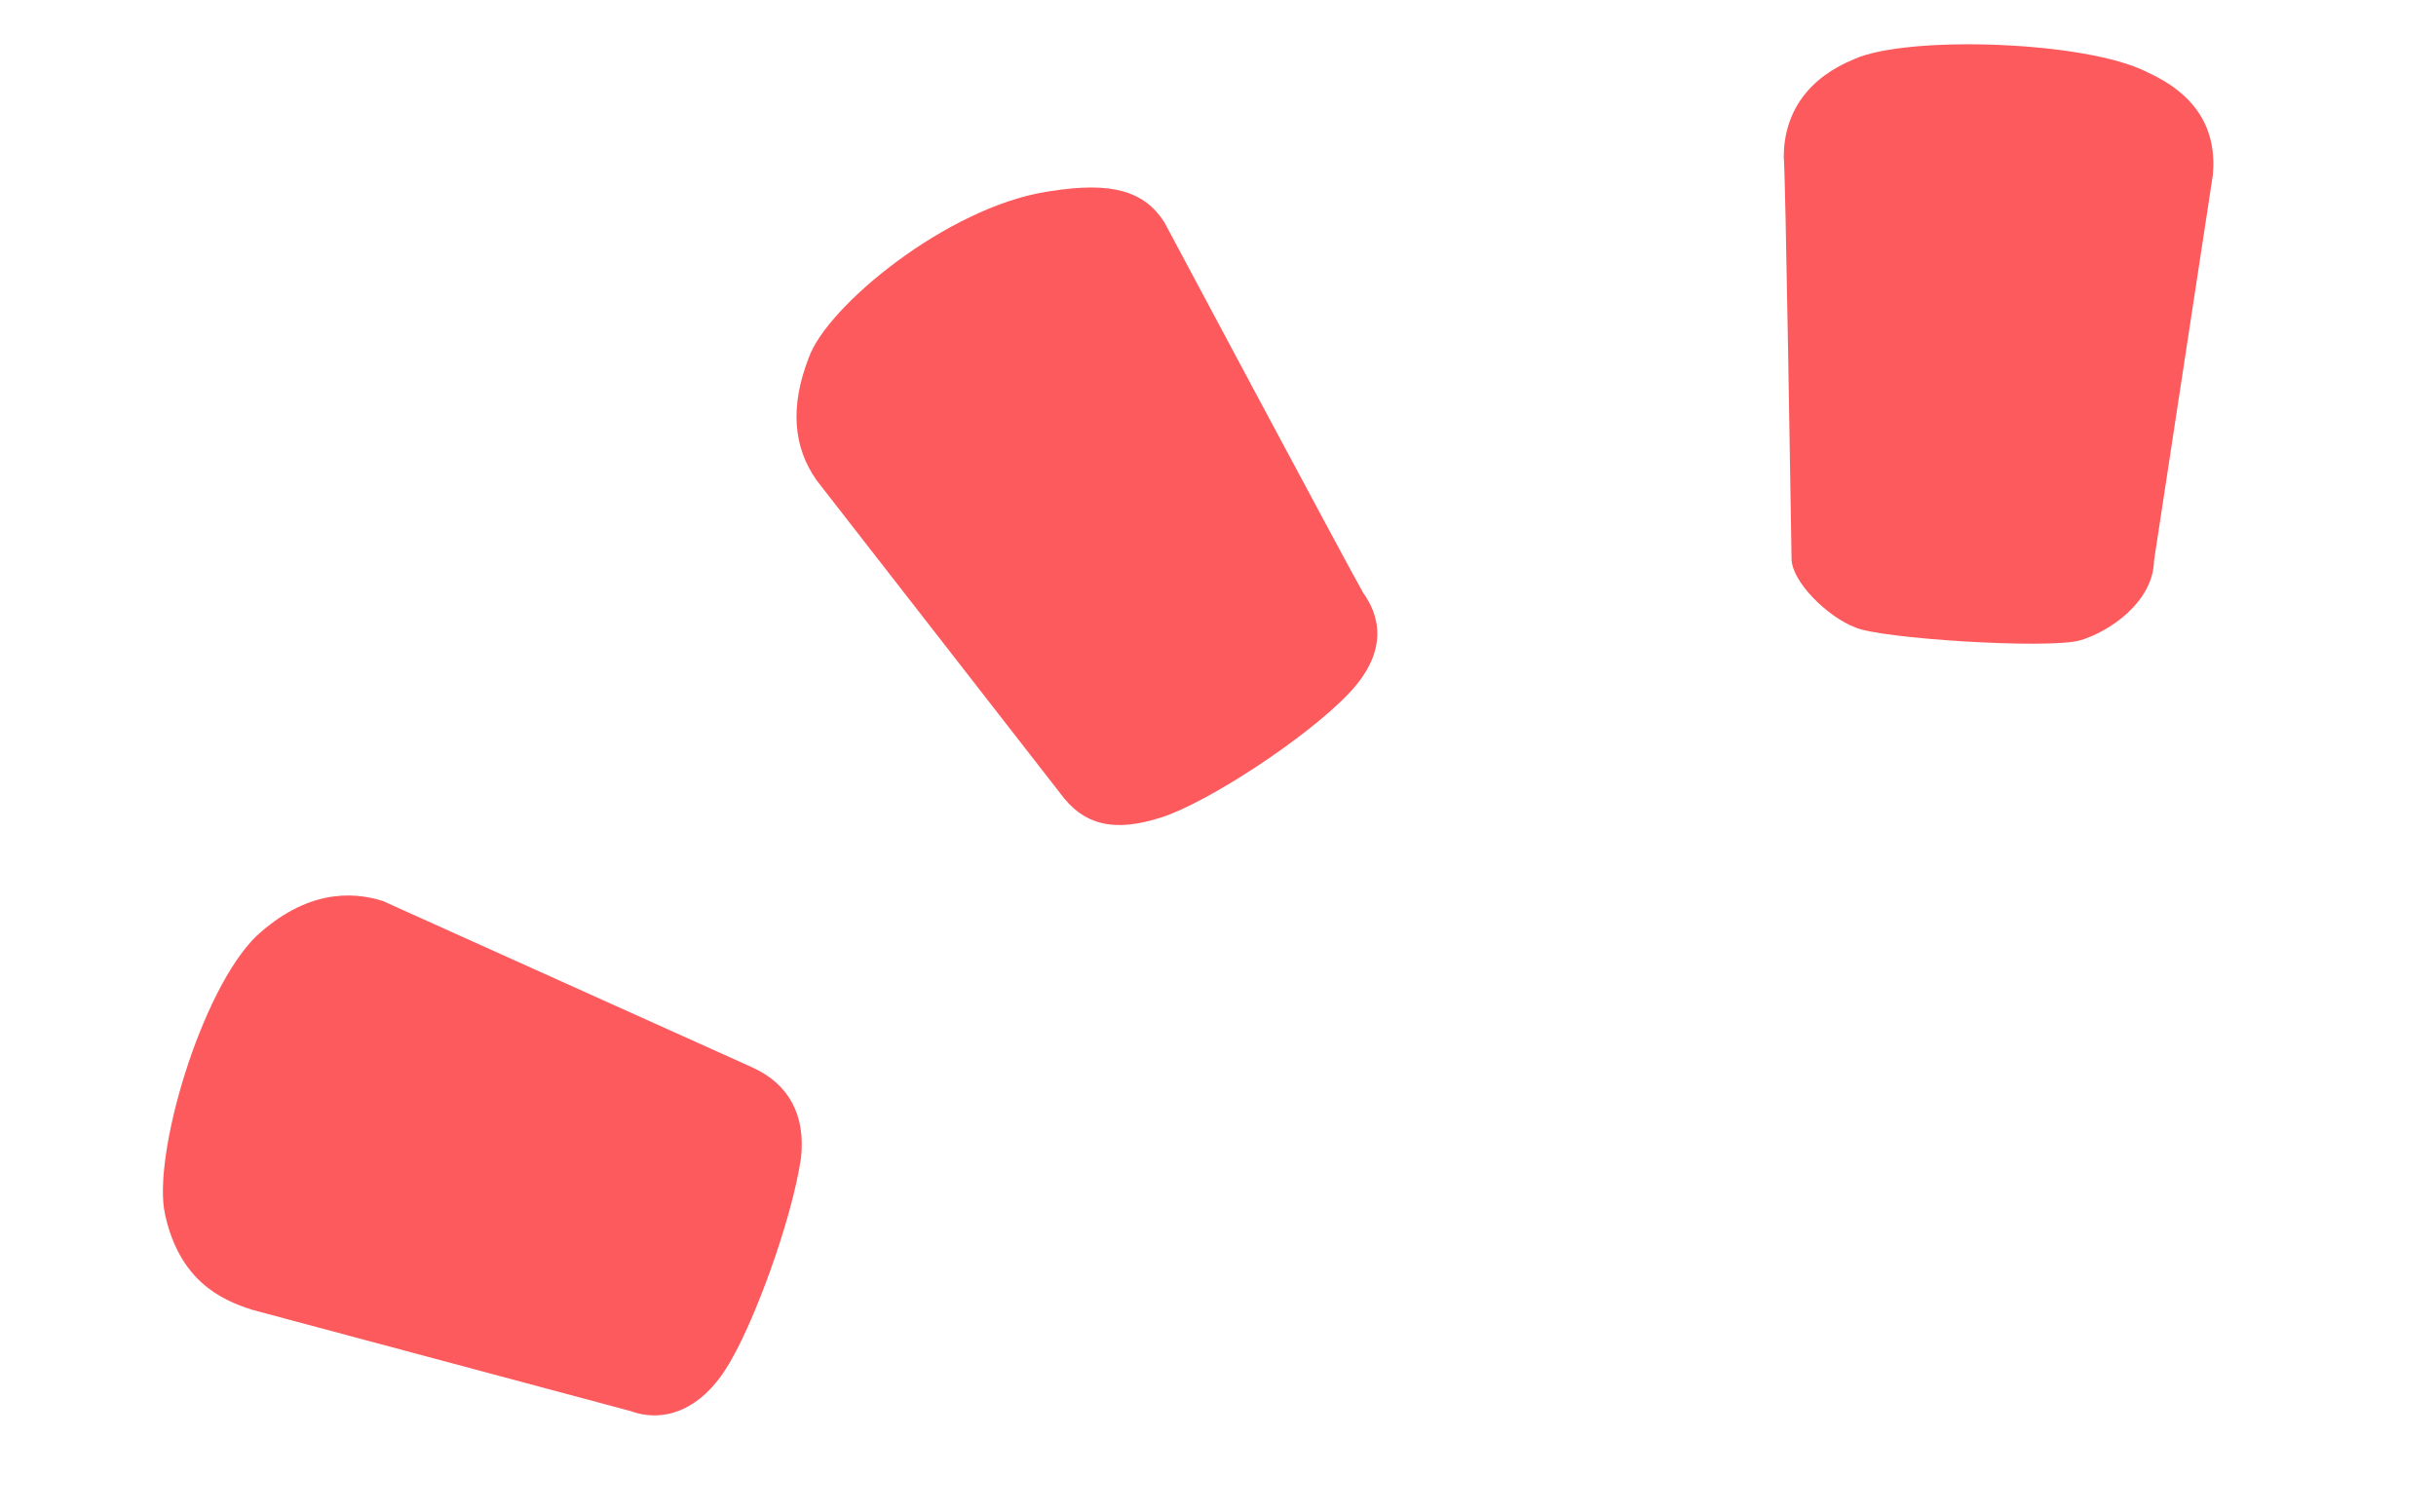
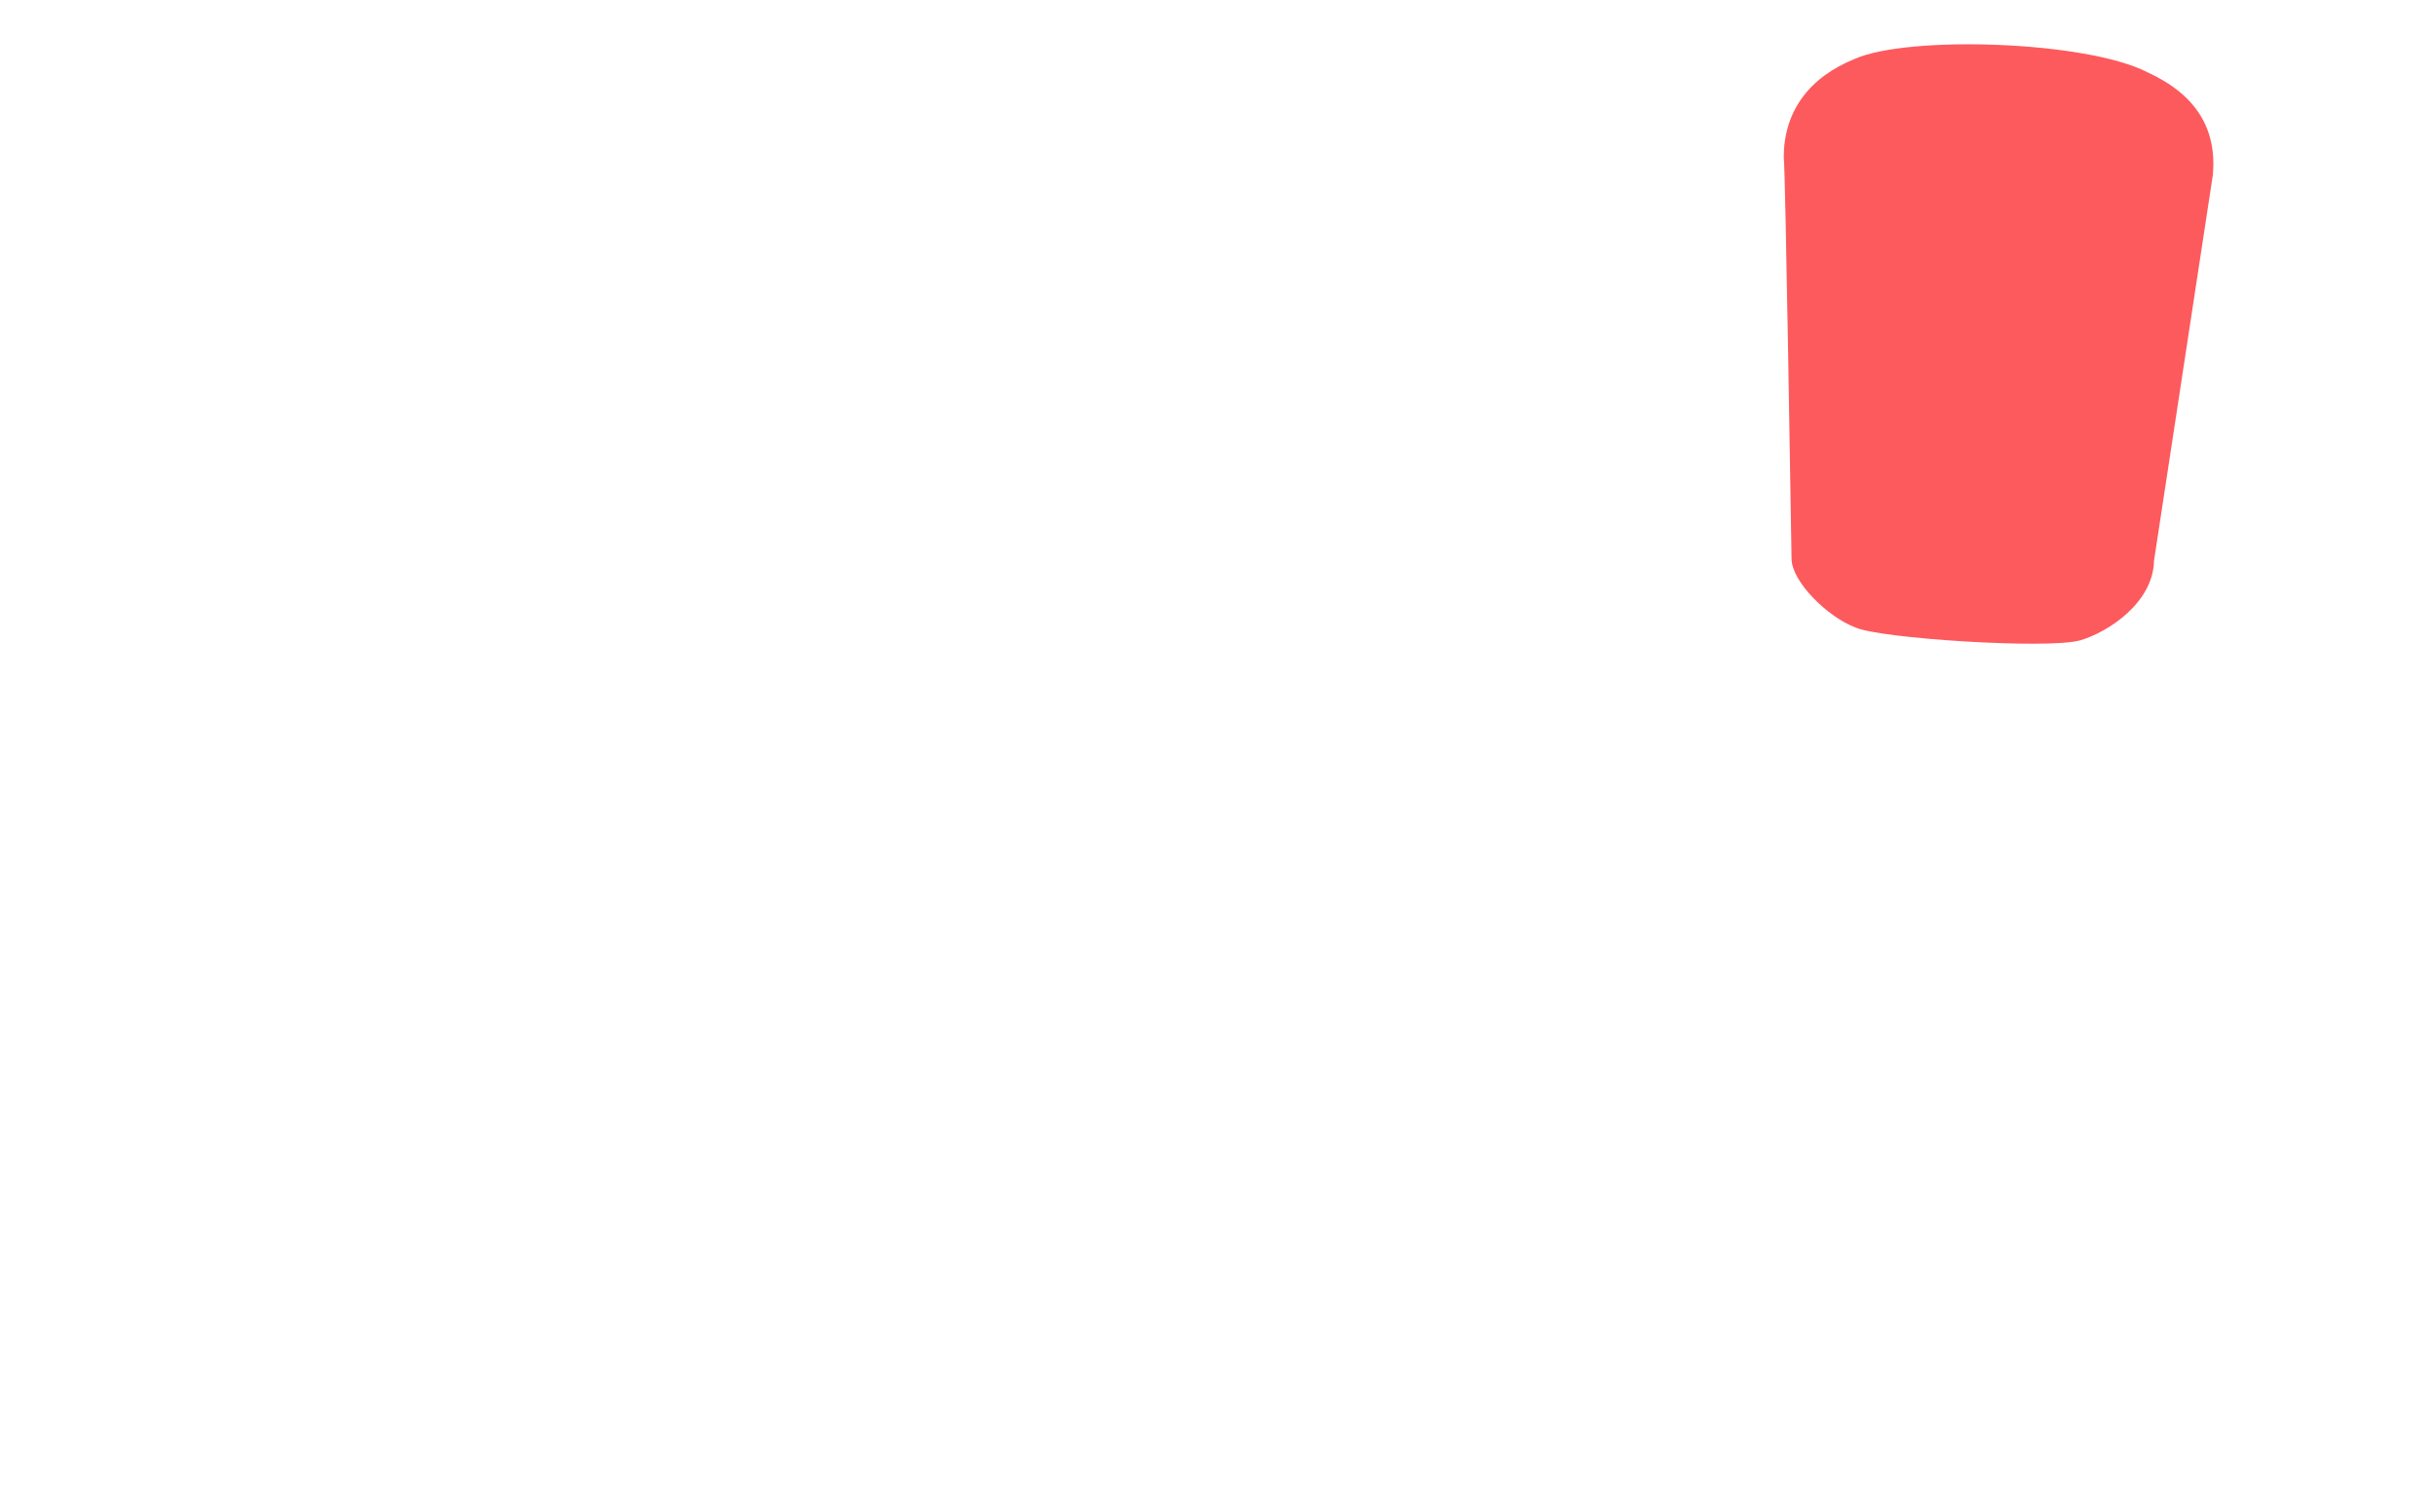
<svg xmlns="http://www.w3.org/2000/svg" width="29" height="18" viewBox="0 0 29 18" fill="none">
-   <path d="M9.727 5.726L12.612 9.433C12.901 9.836 13.272 9.911 13.828 9.732C14.383 9.553 15.562 8.781 16.061 8.253C16.56 7.725 16.402 7.301 16.229 7.06C16.041 6.732 13.859 2.642 13.859 2.642C13.621 2.277 13.242 2.158 12.498 2.277L12.454 2.284C11.272 2.474 9.843 3.644 9.627 4.262C9.405 4.836 9.438 5.323 9.727 5.726Z" fill="#FD5A5D" />
-   <path d="M3 15.595L7.505 16.801C7.934 16.956 8.351 16.755 8.638 16.305C8.962 15.805 9.43 14.52 9.536 13.785C9.591 13.283 9.396 12.911 8.96 12.711L4.555 10.727C4.177 10.608 3.638 10.605 3.051 11.147C2.39 11.791 1.809 13.768 1.965 14.46C2.135 15.24 2.622 15.476 3 15.595Z" fill="#FD5A5D" />
  <path d="M21.235 1.868C21.256 1.999 21.322 6.338 21.328 6.651C21.326 6.92 21.753 7.345 22.088 7.471C22.378 7.603 24.375 7.732 24.762 7.625C25.105 7.525 25.633 7.172 25.643 6.677L26.344 2.08C26.391 1.535 26.146 1.126 25.564 0.86C24.831 0.484 22.709 0.421 22.081 0.701C21.532 0.923 21.238 1.329 21.235 1.868Z" fill="#FD5A5D" />
</svg>